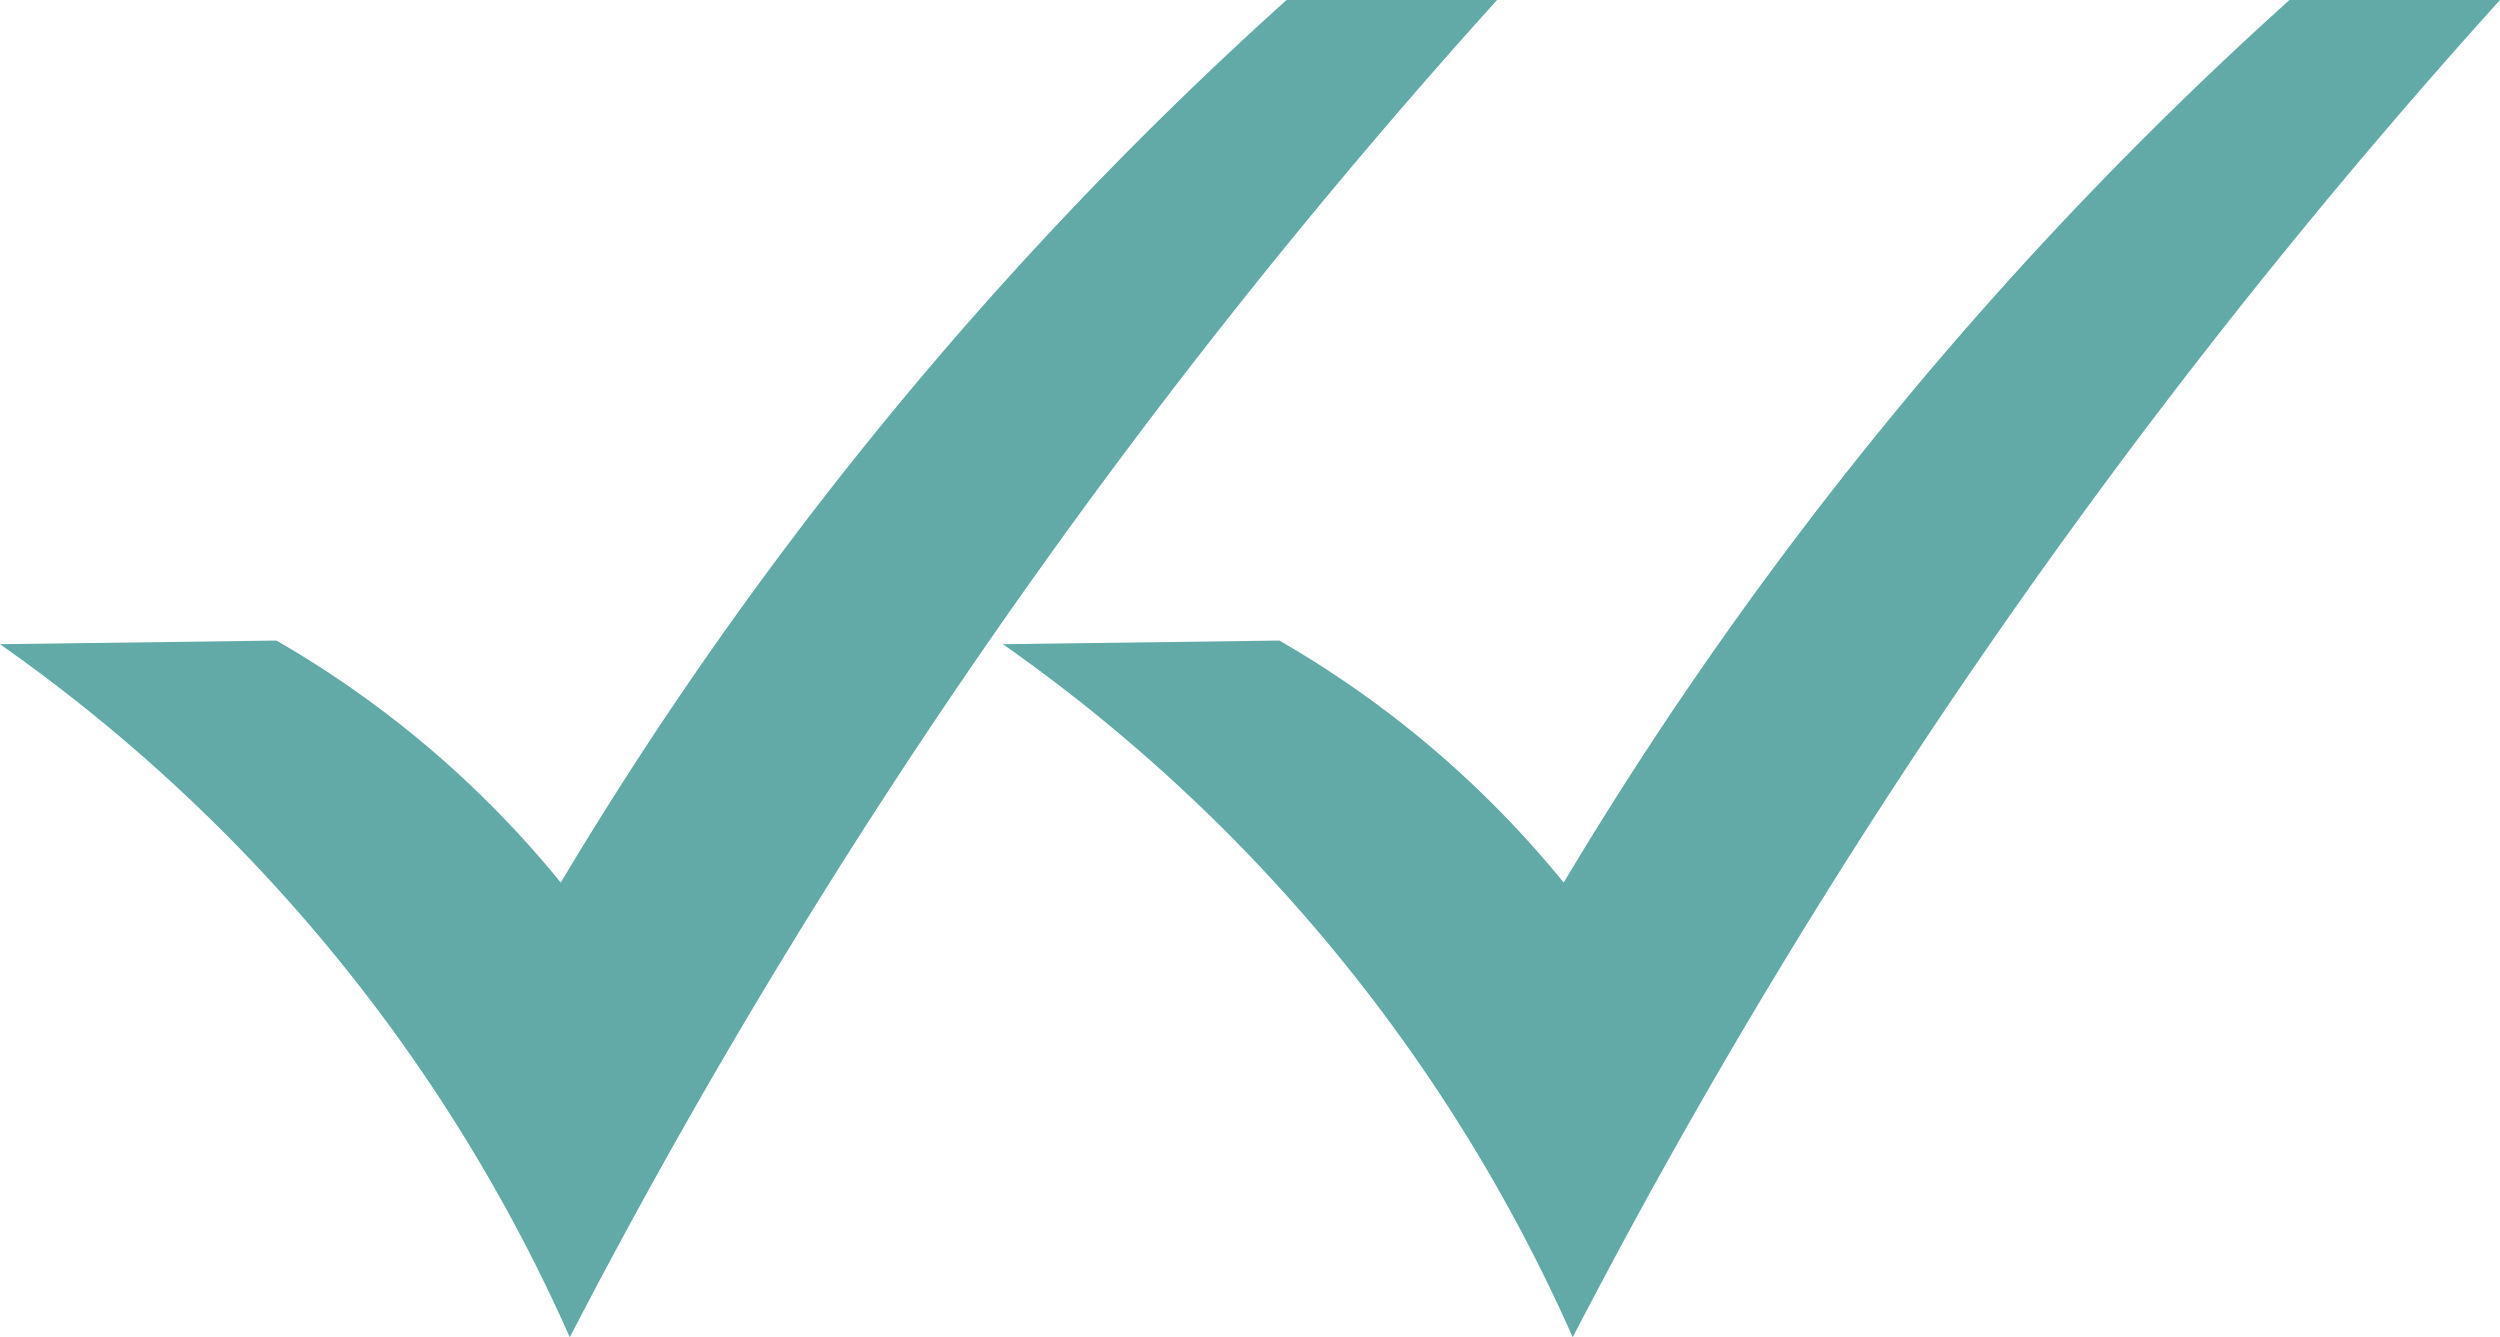
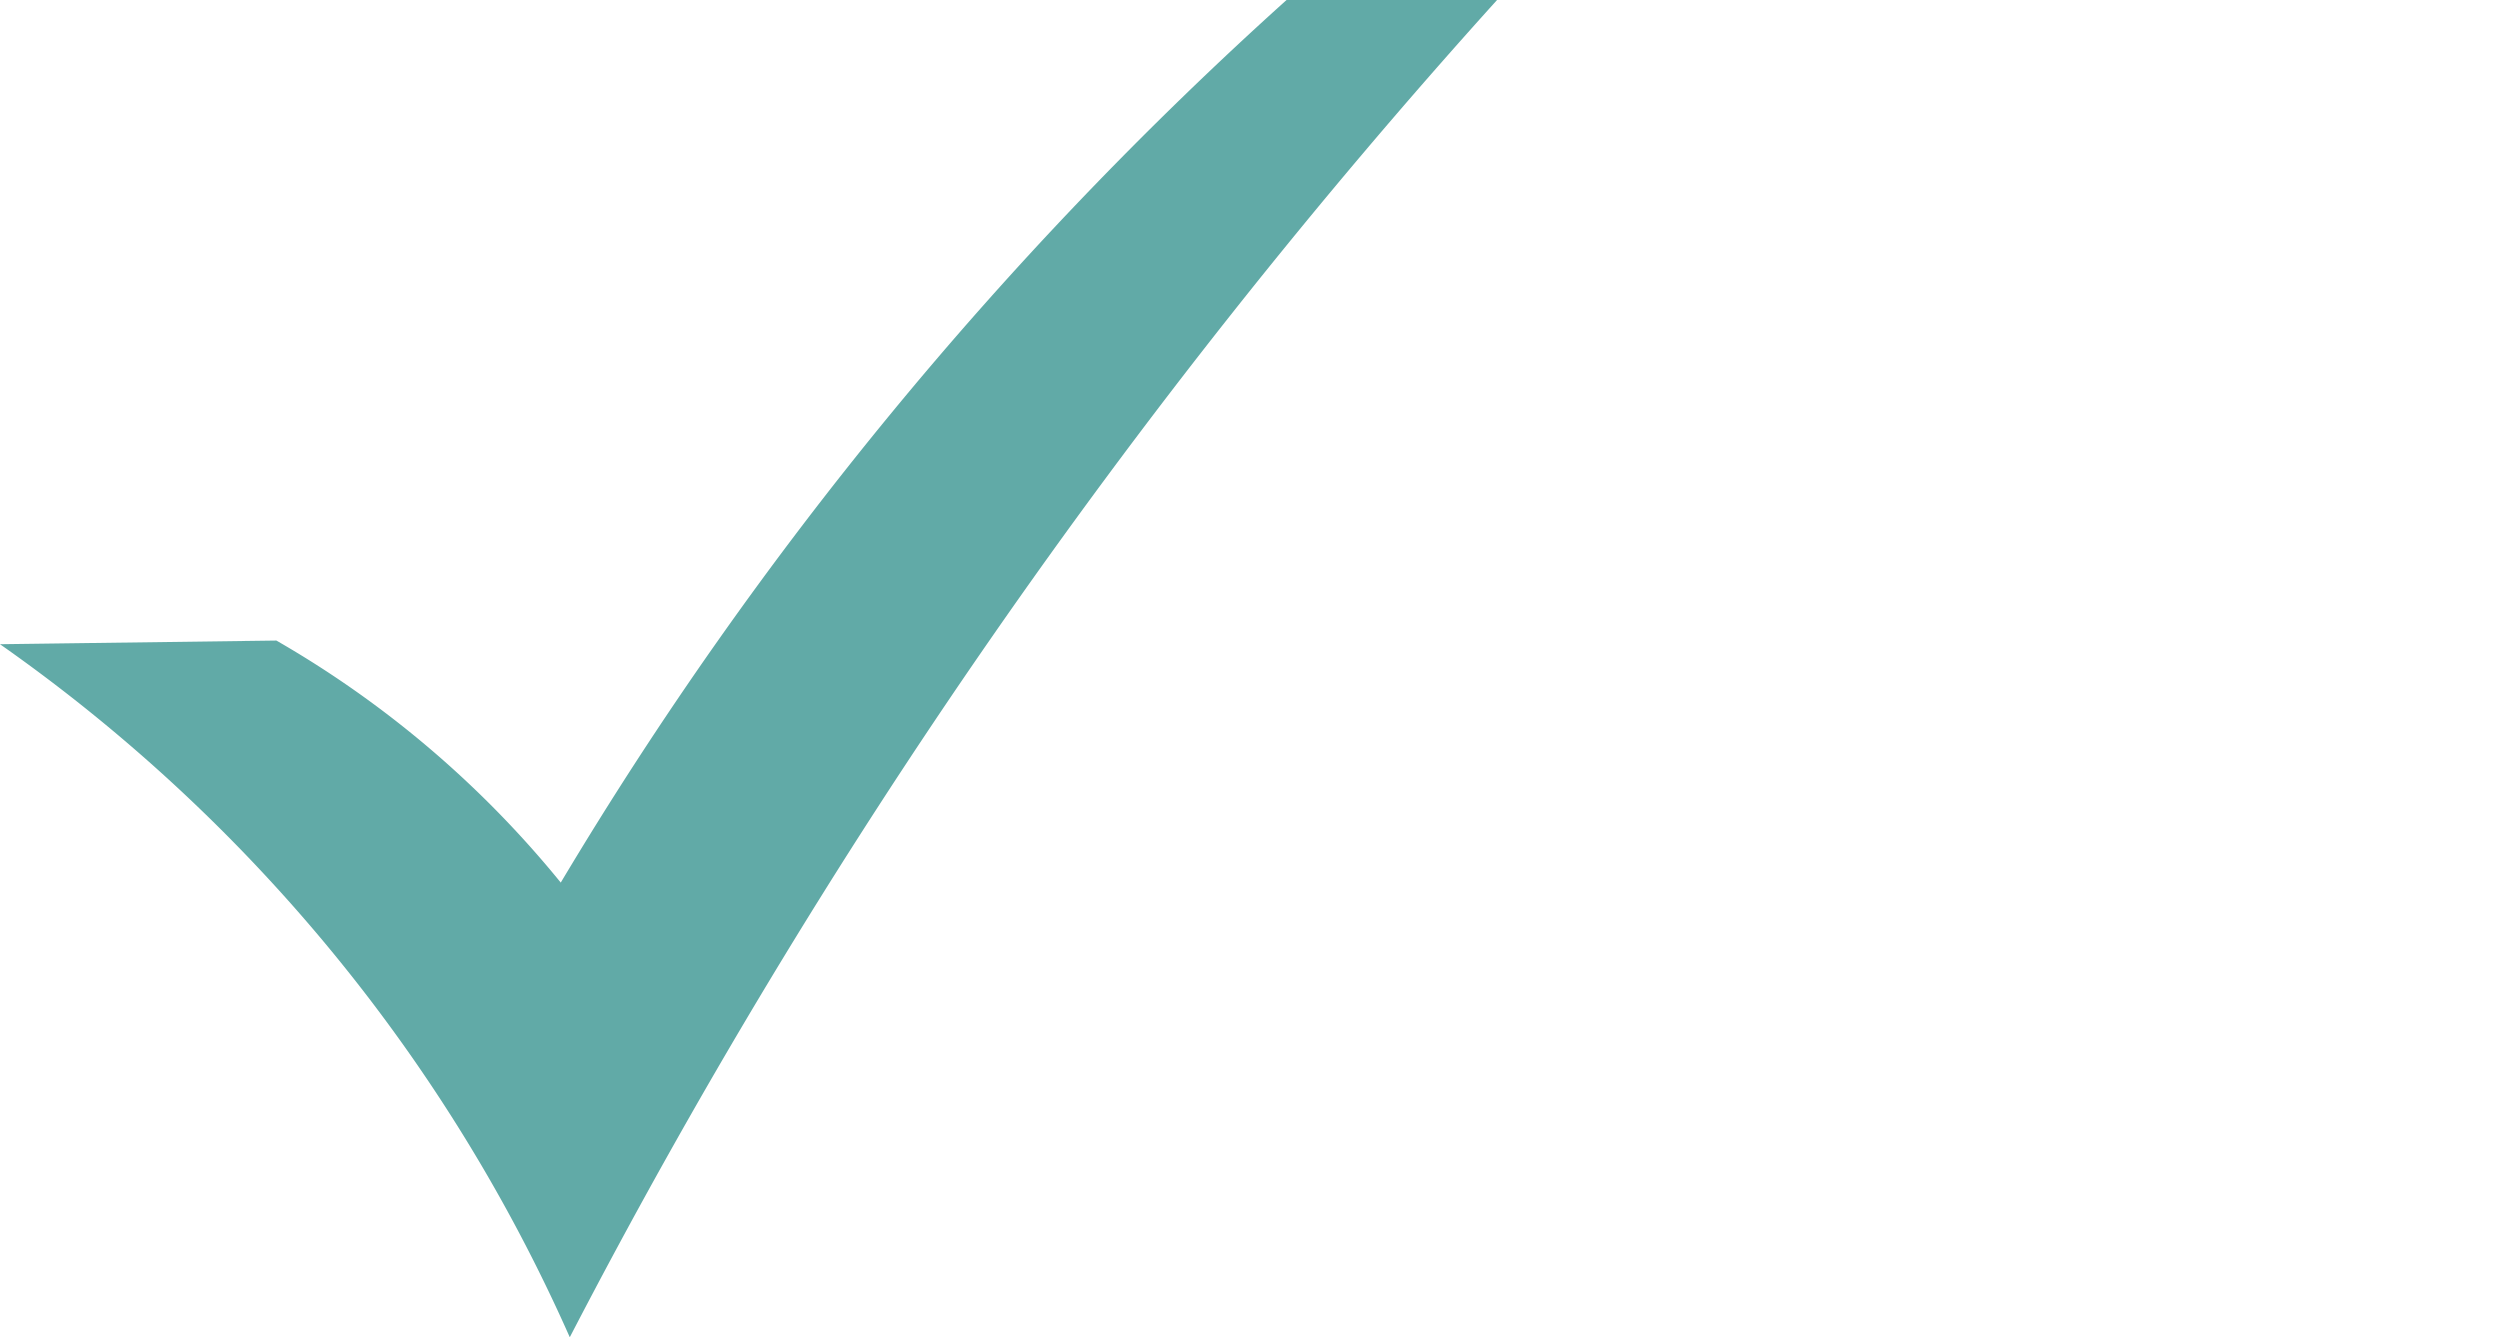
<svg xmlns="http://www.w3.org/2000/svg" width="22.434" height="12" viewBox="0 0 22.434 12">
  <g data-name="Read tick">
-     <path data-name="Path 14012" d="m0 5.781 2.48-.033A9.2 9.2 0 0 1 5.032 7.92 34.344 34.344 0 0 1 11.545 0h1.889a57.172 57.172 0 0 0-8.321 12A15.032 15.032 0 0 0 0 5.781z" style="fill:#61aaa7;fill-rule:evenodd" transform="translate(9)" />
    <g data-name="tick-mark-icon">
      <path data-name="Path 14012" d="m0 5.781 2.48-.033A9.2 9.2 0 0 1 5.032 7.92 34.344 34.344 0 0 1 11.545 0h1.889a57.172 57.172 0 0 0-8.321 12A15.032 15.032 0 0 0 0 5.781z" style="fill:#61aaa7;fill-rule:evenodd" />
    </g>
  </g>
</svg>